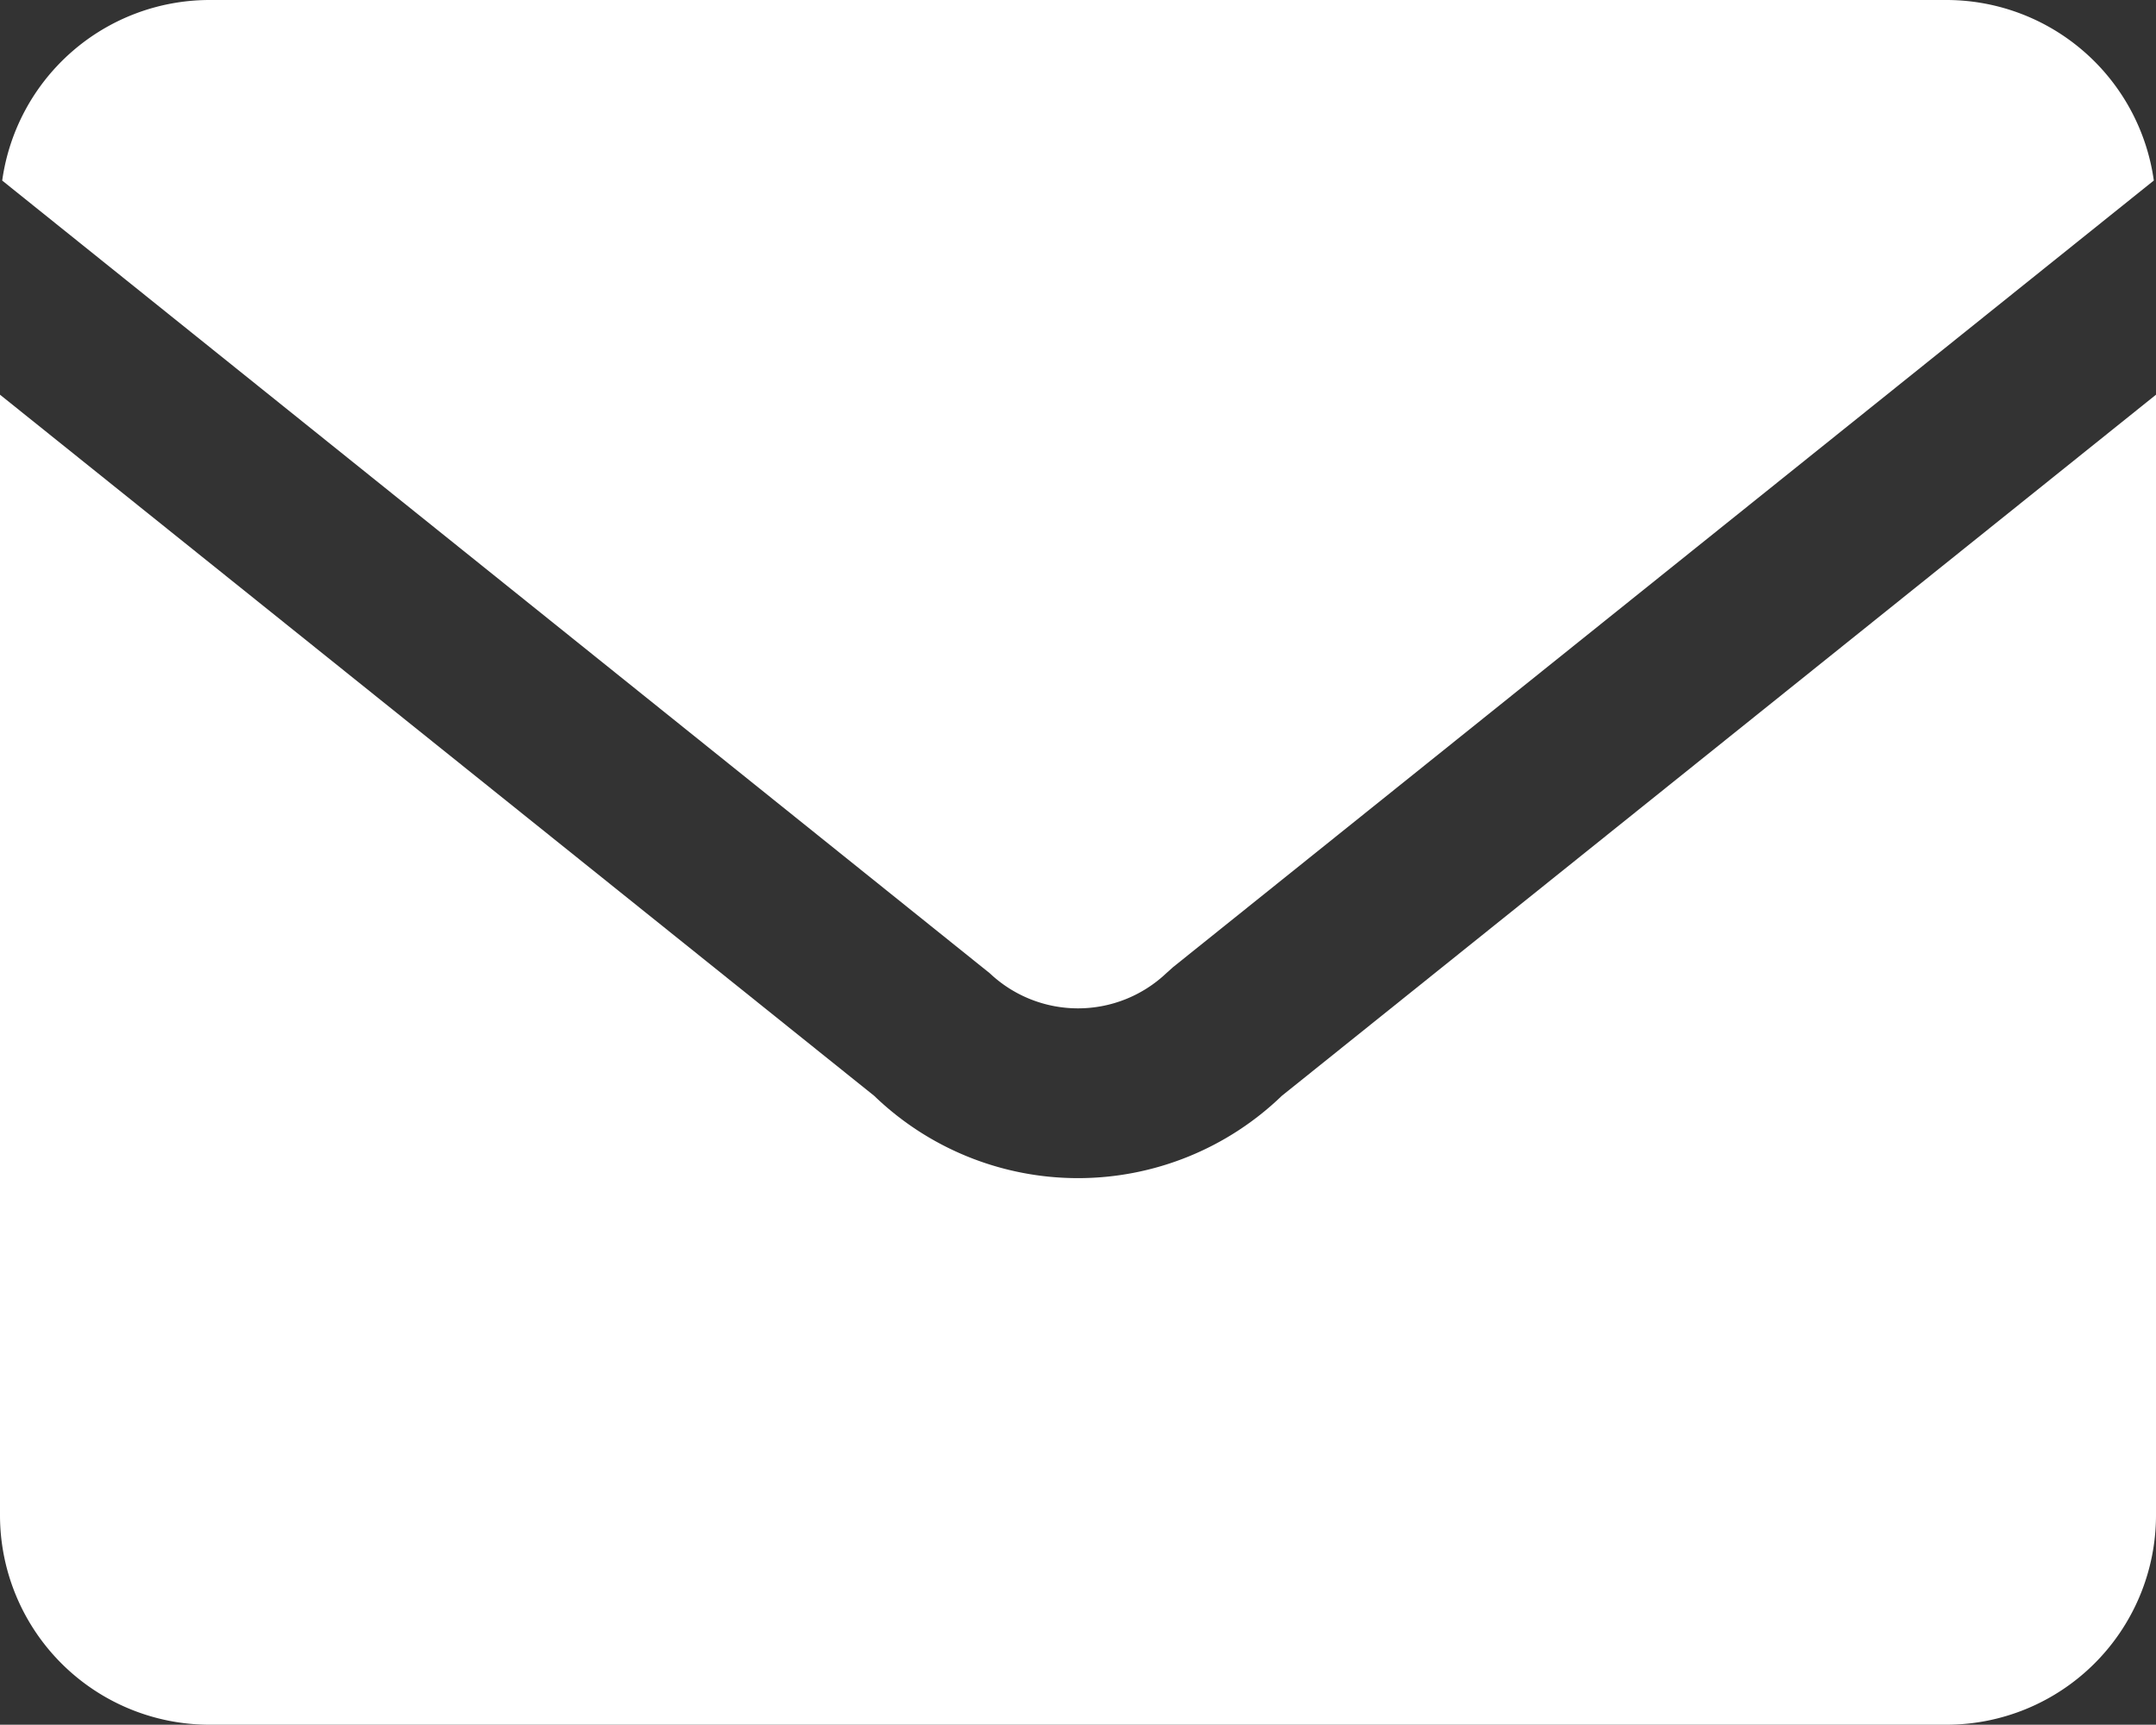
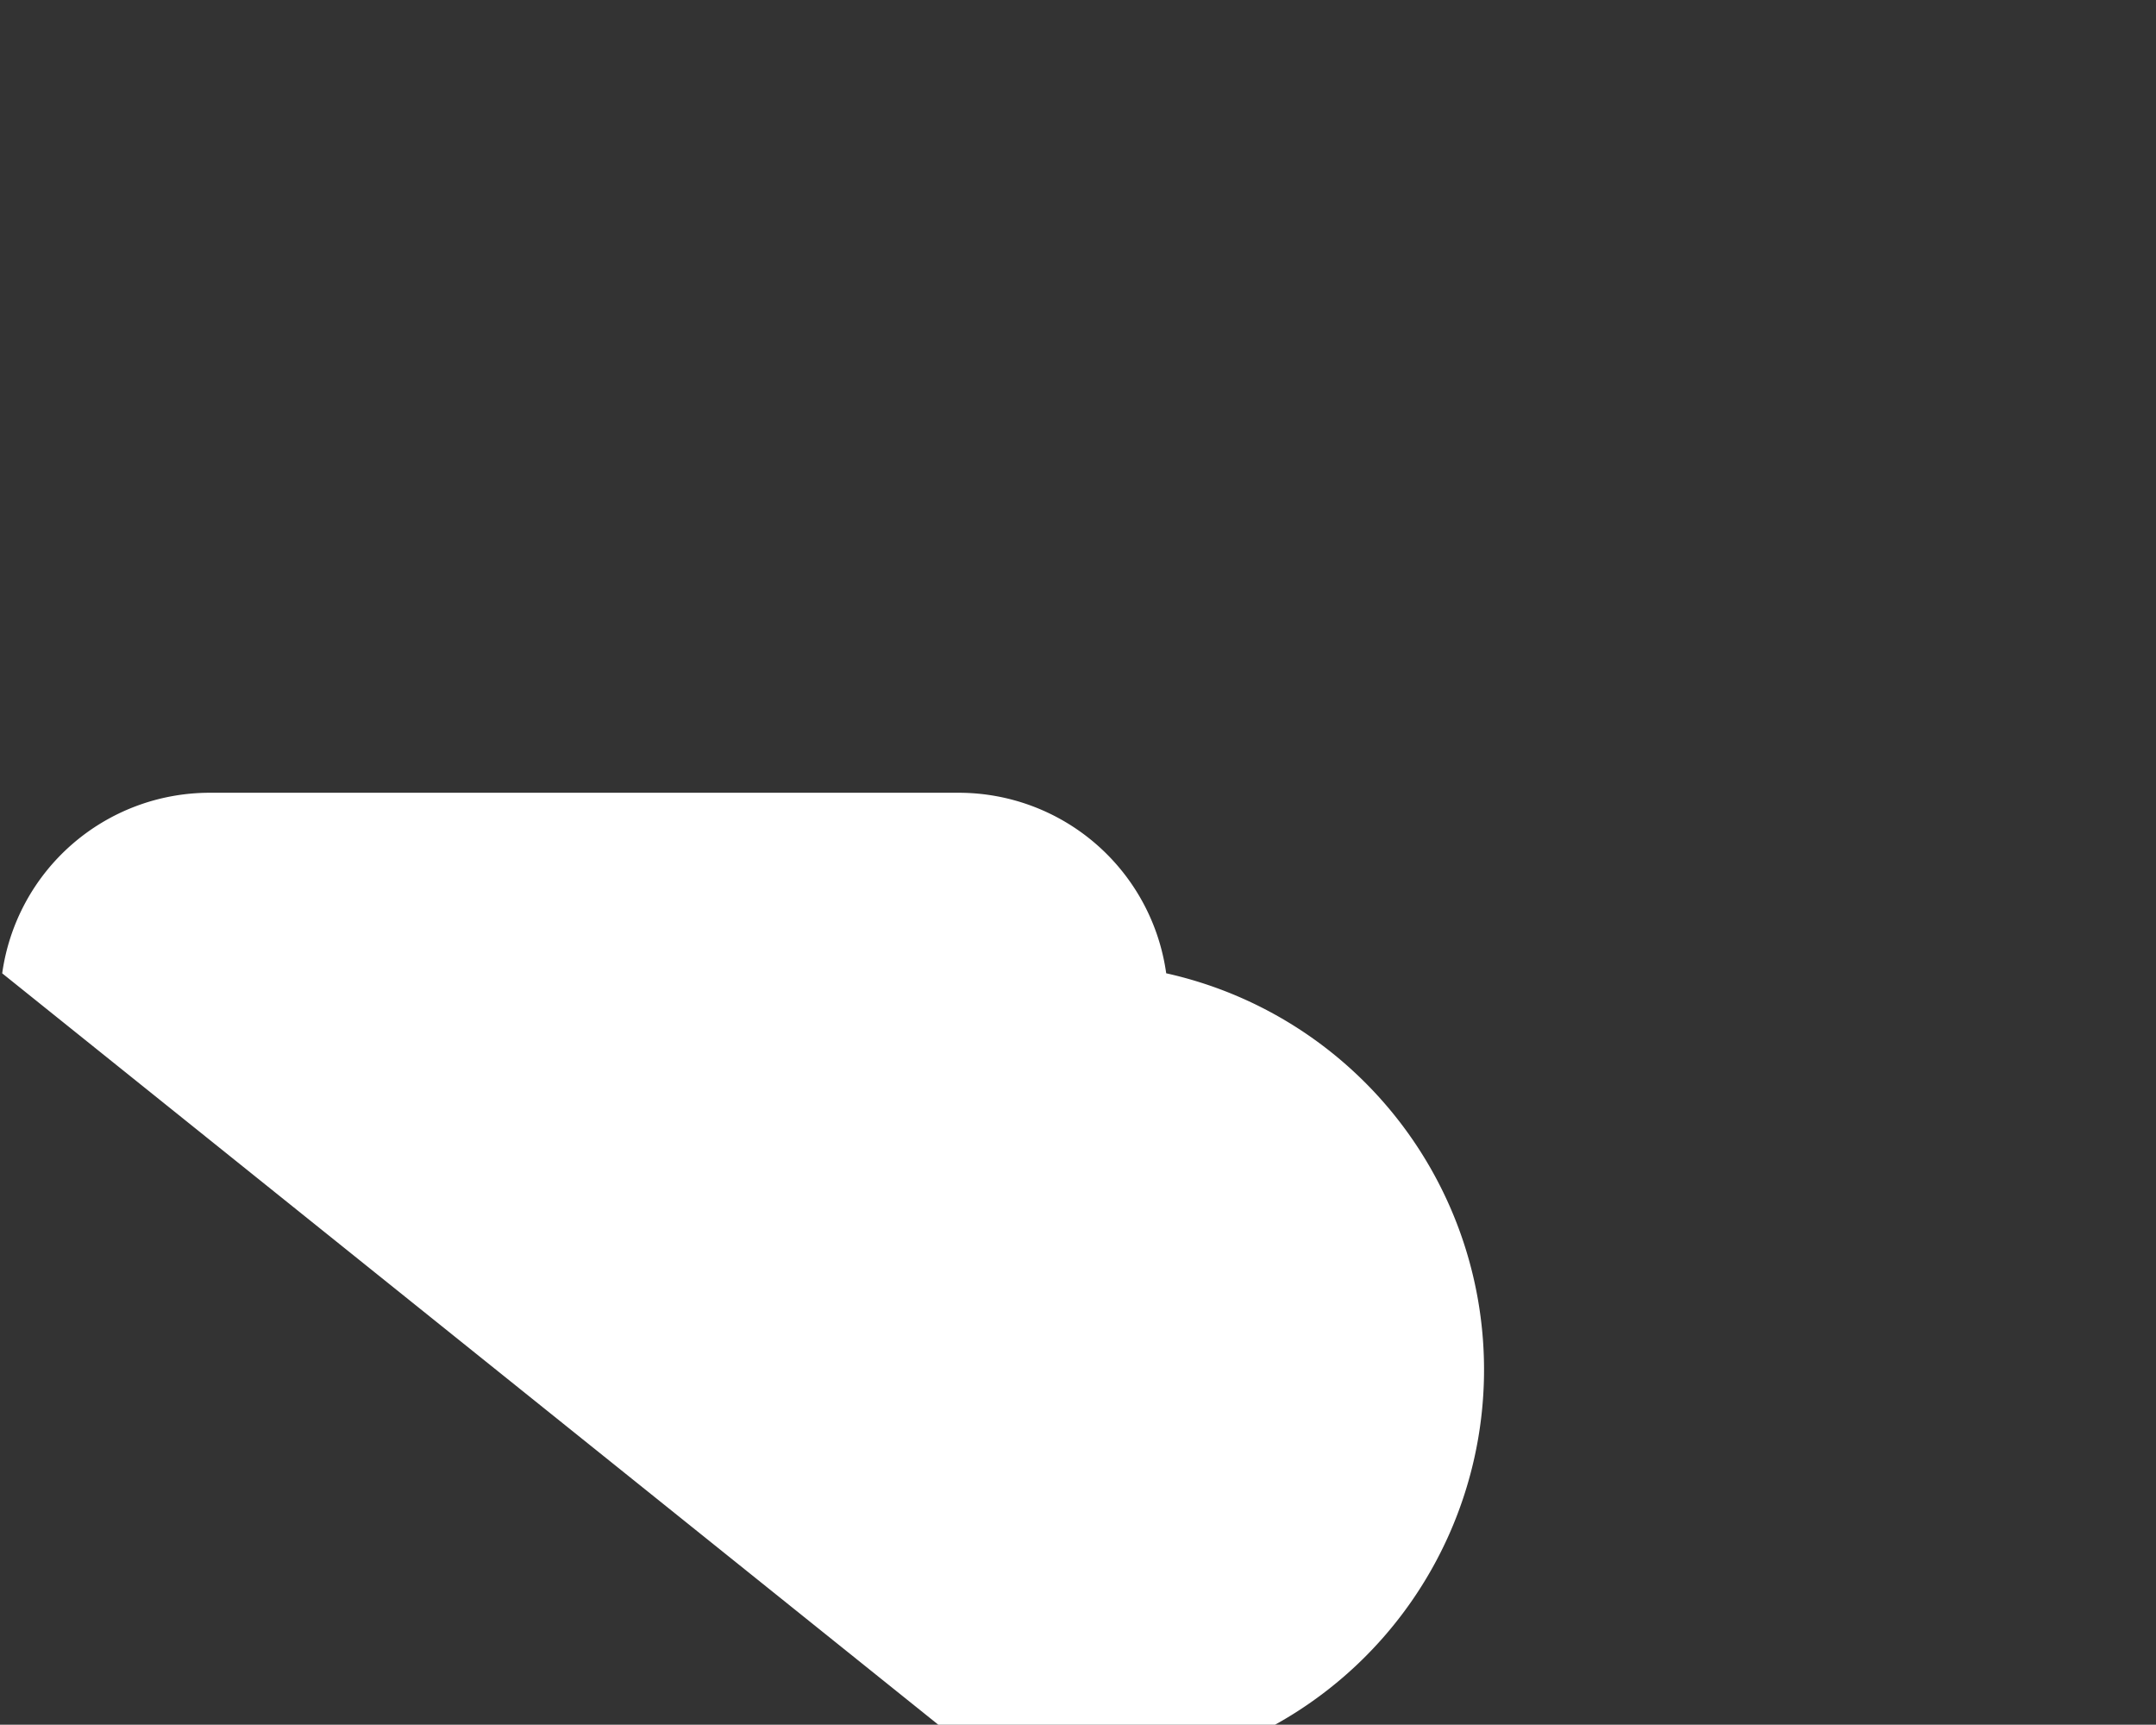
<svg xmlns="http://www.w3.org/2000/svg" width="100" height="79.986" viewBox="0 0 100 79.986">
  <rect x="0" y="0" width="100" height="79.986" fill="#333333" stroke="none" />
  <g transform="translate(2548 224)">
-     <path d="M72.054,105.859l.319-.286,45.489-36.48a9.718,9.718,0,0,0-9.589-8.372H27.654a9.717,9.717,0,0,0-9.589,8.374l45.808,36.764A5.957,5.957,0,0,0,72.054,105.859Z" transform="translate(-2565.963 -284.721)" fill="#fff" />
-     <path d="M77.45,104.955a13.614,13.614,0,0,1-18.9,0L18,72.436v51.991a9.719,9.719,0,0,0,9.691,9.691H108.31A9.719,9.719,0,0,0,118,124.427V72.436Z" transform="translate(-2566 -278.131)" fill="#fff" />
+     <path d="M72.054,105.859a9.718,9.718,0,0,0-9.589-8.372H27.654a9.717,9.717,0,0,0-9.589,8.374l45.808,36.764A5.957,5.957,0,0,0,72.054,105.859Z" transform="translate(-2565.963 -284.721)" fill="#fff" />
  </g>
</svg>